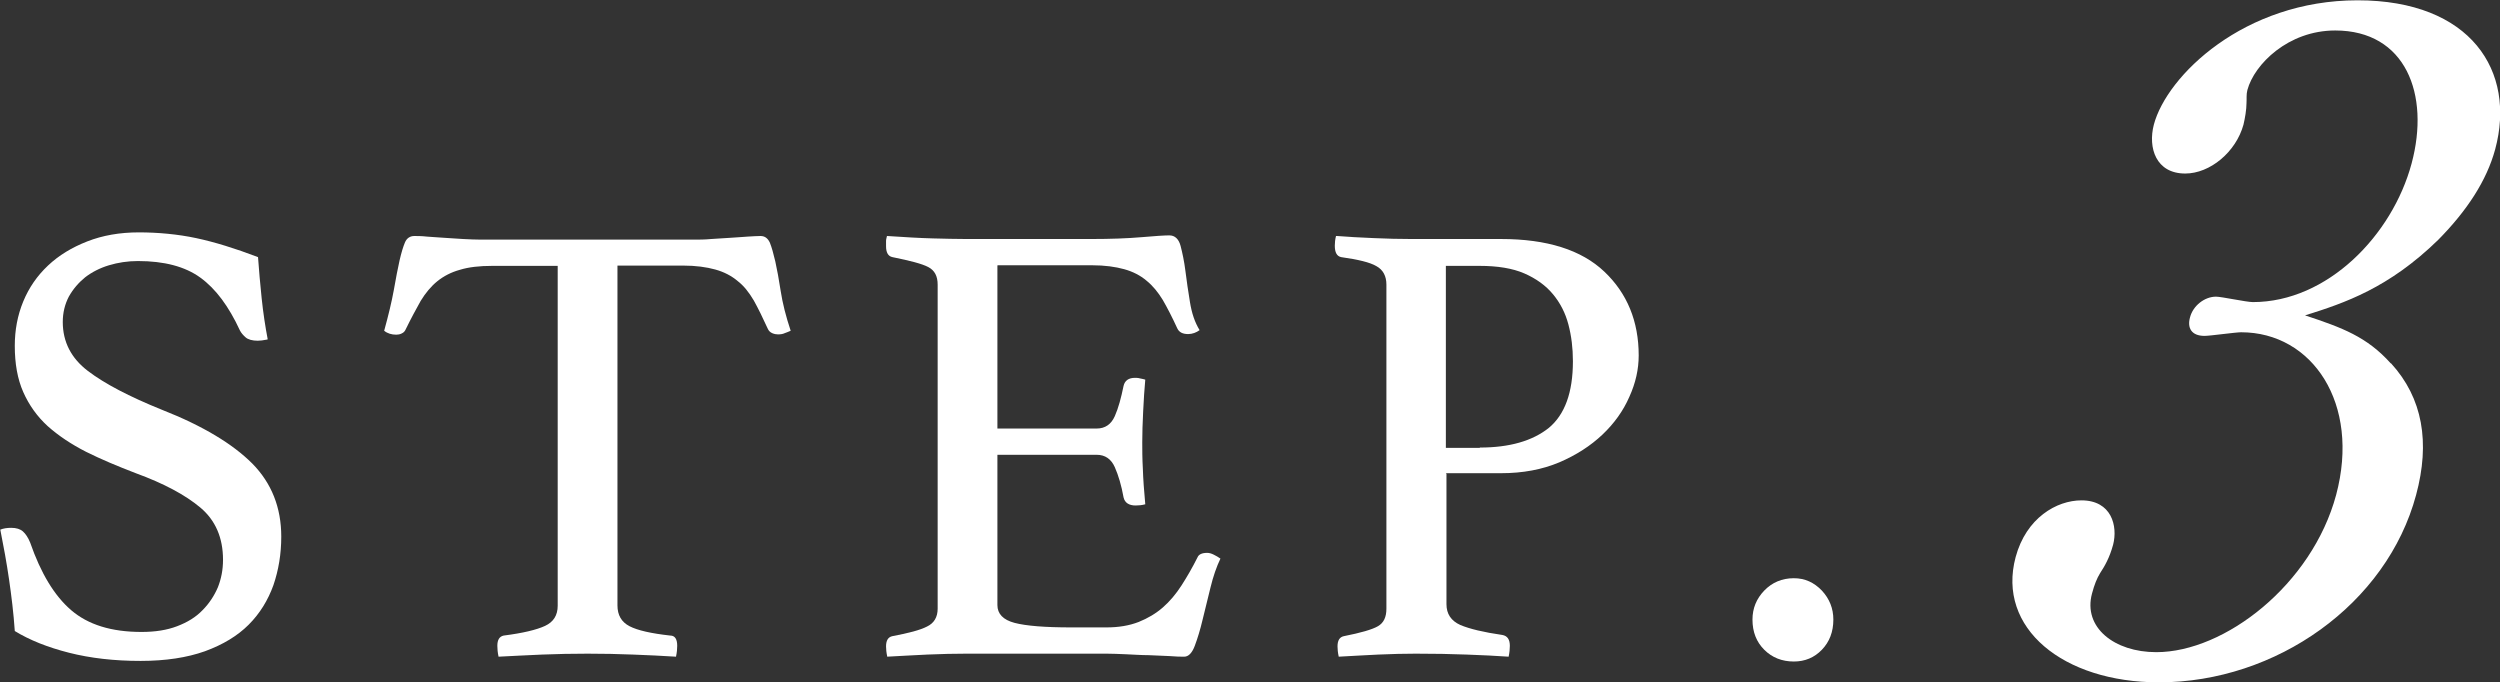
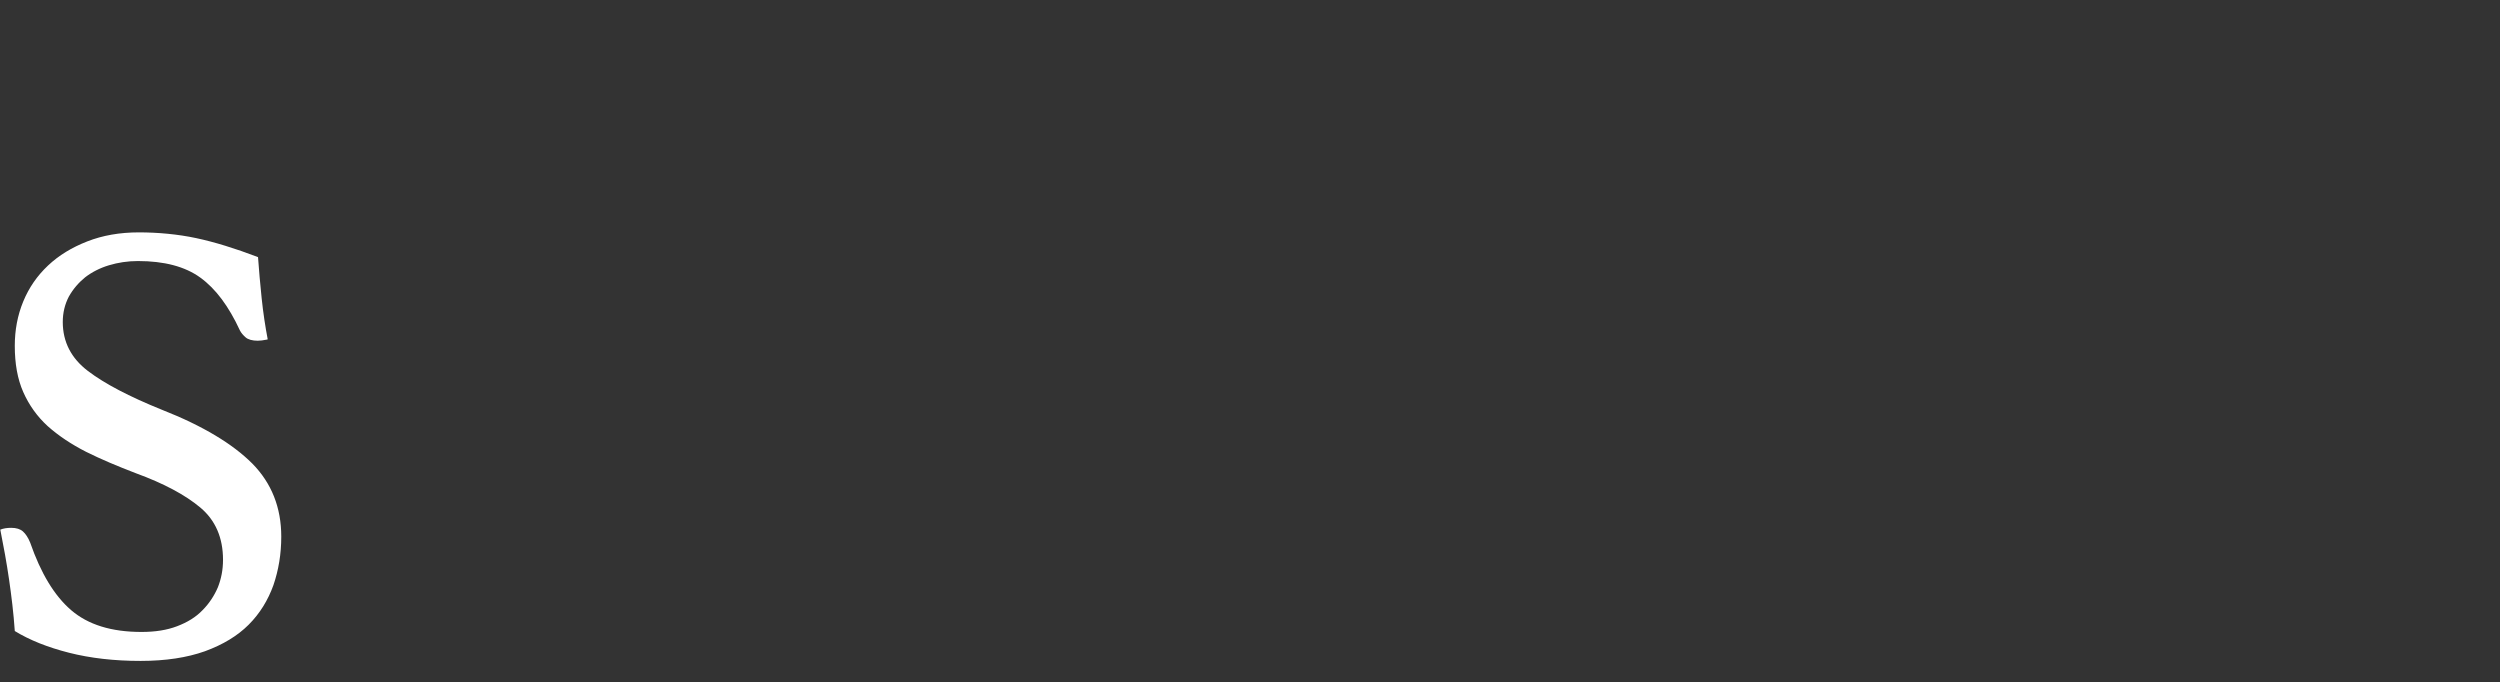
<svg xmlns="http://www.w3.org/2000/svg" id="Layer_1" data-name="Layer 1" viewBox="0 0 82.84 22.6">
  <rect x="0" y="0" width="82.84" height="22.6" fill="#333333" stroke="none" />
  <defs>
    <style>
      .cls-1 {
        fill: #fff;
      }
    </style>
  </defs>
  <g>
    <path class="cls-1" d="M8.86,11.25c-.14.03-.25.04-.32.04-.18,0-.32-.04-.4-.11s-.15-.15-.19-.23c-.37-.8-.8-1.38-1.31-1.75-.51-.37-1.2-.55-2.07-.55-.34,0-.66.05-.96.14-.3.09-.57.23-.79.4-.22.18-.4.39-.54.64-.13.25-.2.53-.2.84,0,.66.28,1.2.83,1.62.55.42,1.37.85,2.46,1.29,1.35.53,2.34,1.13,2.99,1.78.64.65.96,1.46.96,2.42,0,.58-.09,1.11-.26,1.61-.18.5-.45.94-.82,1.31-.37.37-.85.66-1.45.88-.59.21-1.3.32-2.13.32-.87,0-1.66-.09-2.37-.27-.71-.18-1.31-.42-1.8-.72-.04-.59-.11-1.16-.19-1.71-.08-.55-.18-1.1-.29-1.65.1-.04.22-.06.36-.06.17,0,.3.04.39.12.09.08.17.2.24.37.35,1.01.8,1.76,1.36,2.24.56.48,1.33.72,2.33.72.45,0,.84-.06,1.18-.19.34-.13.62-.3.84-.53.22-.22.39-.48.51-.76.11-.28.17-.58.17-.91,0-.73-.25-1.31-.75-1.73s-1.21-.8-2.14-1.14c-.6-.23-1.15-.46-1.65-.71-.49-.25-.91-.53-1.27-.85-.35-.32-.62-.7-.81-1.13-.19-.43-.28-.94-.28-1.53,0-.52.09-1.01.28-1.47.19-.46.46-.85.82-1.19s.79-.6,1.3-.8c.51-.2,1.08-.3,1.71-.3s1.29.06,1.9.19,1.29.34,2.05.63c.03.42.07.88.12,1.36.05.48.12.94.2,1.36Z" />
-     <path class="cls-1" d="M20.46,8.8v11.26c0,.32.13.55.4.69s.72.24,1.35.31c.15,0,.23.11.23.34,0,.1-.01.22-.04.36-.45-.03-.92-.05-1.42-.07s-1-.03-1.51-.03-1,.01-1.51.03-1,.05-1.44.07c-.03-.14-.04-.26-.04-.36,0-.2.07-.31.21-.34.63-.08,1.09-.19,1.37-.32.28-.13.42-.35.42-.67v-11.26h-2.17c-.42,0-.78.04-1.07.13-.29.08-.54.21-.75.38-.21.17-.39.39-.55.65-.15.27-.32.58-.49.93-.03.07-.07.12-.14.15-.06.03-.12.04-.18.04-.15,0-.29-.04-.4-.13.14-.51.25-.96.32-1.35.07-.39.13-.72.19-.98.06-.26.12-.46.18-.6.06-.14.17-.21.31-.21.1,0,.24,0,.42.02.18.01.38.03.58.04.2.01.41.03.62.04.21.01.41.02.59.02h7.05c.17,0,.36,0,.57-.02.21-.01.42-.03.63-.04.21-.01.4-.03.58-.04.18-.01.32-.02.43-.02.14,0,.24.07.31.22.06.15.12.36.18.62.06.27.12.6.18.99.06.39.17.83.33,1.31-.07.03-.14.06-.2.08-.06.03-.14.04-.22.04-.06,0-.12-.01-.19-.04-.07-.03-.12-.08-.15-.15-.16-.35-.31-.66-.46-.93-.16-.27-.33-.49-.54-.65-.2-.17-.45-.3-.74-.38-.29-.08-.64-.13-1.07-.13h-2.17Z" />
-     <path class="cls-1" d="M33.05,8.8v5.4h3.29c.28,0,.48-.14.6-.41s.21-.61.29-1c.04-.18.17-.27.38-.27.04,0,.1,0,.17.02.07.01.13.03.17.04-.03.31-.05.66-.07,1.05-.02.39-.03.74-.03,1.03,0,.24,0,.53.02.88.01.34.04.73.08,1.17-.11.03-.22.04-.32.04-.22,0-.36-.09-.4-.27-.07-.39-.17-.73-.29-1-.12-.27-.32-.41-.6-.41h-3.29v4.98c0,.29.19.49.57.59.38.1,1.01.15,1.88.15h1.16c.41,0,.76-.06,1.07-.18.3-.12.57-.28.8-.48.23-.2.44-.45.62-.73.18-.28.36-.59.53-.93.04-.1.15-.15.32-.15.07,0,.14.02.22.06.08.04.15.08.22.13-.13.27-.24.59-.33.96-.09.37-.18.73-.26,1.06-.08.34-.17.63-.26.87-.09.24-.21.36-.35.36-.11,0-.27,0-.49-.02-.21-.01-.44-.02-.69-.03-.25,0-.5-.02-.75-.03-.25-.01-.47-.02-.65-.02h-4.62c-.41,0-.84.01-1.31.03s-.91.05-1.33.07c-.03-.14-.04-.25-.04-.34,0-.2.07-.31.21-.34.53-.1.92-.2,1.15-.32.23-.11.35-.31.35-.59v-10.74c0-.28-.1-.47-.31-.58s-.6-.21-1.19-.33c-.14-.03-.21-.15-.21-.36,0-.07,0-.13,0-.18,0-.05.02-.1.03-.16.6.04,1.11.07,1.52.08.41.01.77.02,1.1.02h4.16c.63,0,1.18-.02,1.65-.06.46-.04.77-.06.93-.06.18,0,.31.12.37.35s.12.51.16.83c.04.32.09.67.15,1.03.06.37.16.67.32.93-.11.08-.24.13-.38.13-.18,0-.3-.06-.36-.19-.17-.37-.33-.68-.48-.94-.16-.26-.33-.47-.54-.64-.2-.17-.45-.3-.74-.38-.29-.08-.64-.13-1.07-.13h-3.12Z" />
-     <path class="cls-1" d="M47.93,15.7v4.32c0,.32.15.55.46.69.31.13.77.24,1.39.33.17.03.25.15.25.36,0,.1-.01.22-.04.36-.41-.03-.87-.05-1.39-.07s-1.08-.03-1.69-.03c-.37,0-.78.01-1.24.03-.46.02-.9.05-1.31.07-.03-.14-.04-.25-.04-.34,0-.2.07-.31.21-.34.56-.11.94-.22,1.13-.33.19-.11.28-.3.28-.58v-10.74c0-.28-.11-.49-.33-.61-.22-.13-.61-.22-1.17-.3-.14-.03-.21-.15-.21-.38,0-.1.01-.2.04-.32.39.03.81.05,1.25.07.44.02.86.03,1.25.03h2.97c1.52,0,2.66.36,3.42,1.08.76.72,1.14,1.65,1.14,2.78,0,.45-.1.91-.31,1.37-.2.46-.5.88-.89,1.25-.39.37-.87.68-1.43.92-.57.24-1.21.36-1.93.36h-1.83ZM49.04,14.83c.98,0,1.74-.22,2.28-.65.53-.44.8-1.17.8-2.21,0-.44-.05-.84-.15-1.22-.1-.38-.27-.71-.51-1-.24-.29-.56-.52-.95-.69-.39-.17-.89-.25-1.48-.25h-1.12v6.03h1.12Z" />
-     <path class="cls-1" d="M58.07,20.53c0-.37.13-.69.39-.96.26-.27.59-.41.98-.41.37,0,.67.14.93.41.25.27.38.59.38.96,0,.41-.13.74-.38,1-.25.26-.56.39-.93.39-.39,0-.72-.13-.98-.39-.26-.26-.39-.59-.39-1Z" />
  </g>
-   <path class="cls-1" d="M79.23,12.04c1.05,1.15,1.3,2.62.83,4.36-.97,3.62-4.64,6.21-8.52,6.21-3.18,0-5.38-1.8-4.75-4.15.35-1.3,1.36-1.88,2.18-1.88,1,0,1.21.85,1.05,1.47-.12.44-.28.71-.43.94-.11.18-.19.38-.27.68-.3,1.12.74,1.94,2.13,1.94,2.27,0,5.16-2.24,5.96-5.21.81-3.03-.79-5.39-3.15-5.39-.18,0-1.03.12-1.21.12-.44,0-.58-.27-.48-.62.1-.38.48-.68.86-.68.18,0,1.01.18,1.22.18,2.47,0,4.62-2.21,5.26-4.59.62-2.3-.2-4.41-2.53-4.41-1.56,0-2.68,1.12-2.91,1.97-.04.15-.02.29-.03.44,0,.21-.05.5-.1.71-.25.91-1.11,1.62-1.93,1.62-.97,0-1.24-.85-1.04-1.62.43-1.62,2.99-4.12,6.75-4.12s5.26,2.35,4.56,4.94c-.28,1.03-.93,2.03-1.89,3-1.63,1.59-3.09,2.09-4.41,2.5,1.24.41,2.05.71,2.84,1.59Z" />
</svg>